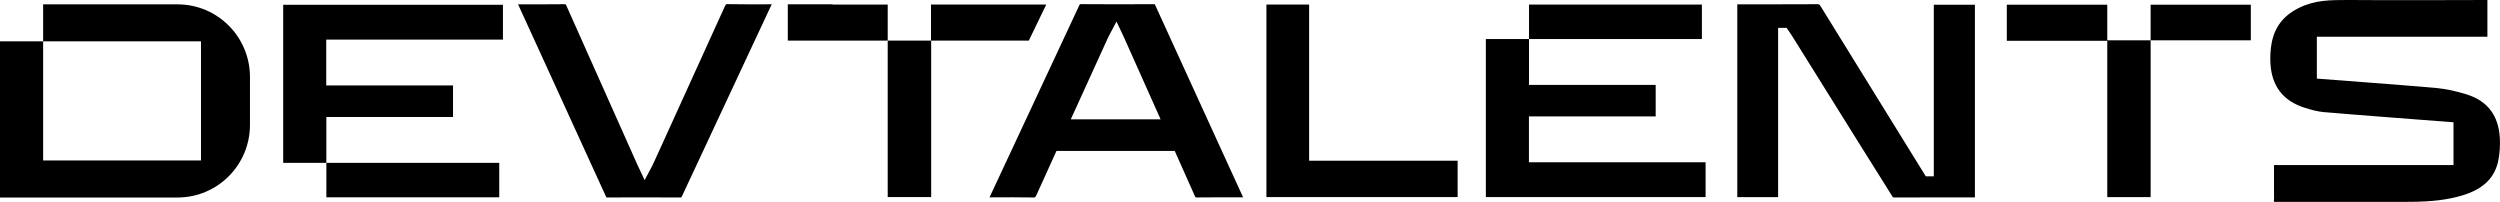
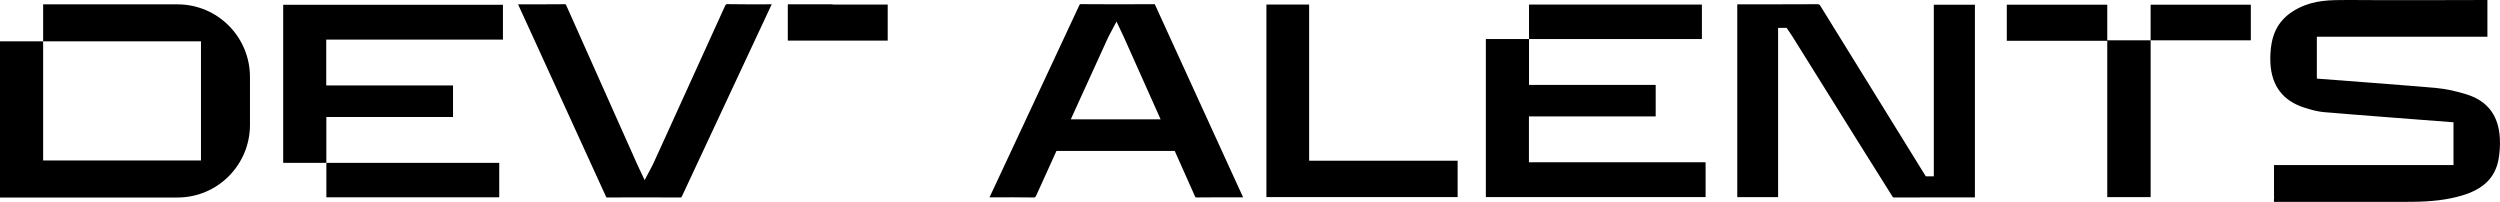
<svg xmlns="http://www.w3.org/2000/svg" width="161" height="13" viewBox="0 0 161 13" fill="none">
  <path d="M158.884 6.089C158.183 5.868 157.515 5.725 156.897 5.667C155.505 5.536 149.205 5.062 149.205 5.062V2.364H160.189V0C160.189 0 153.224 0.024 151.344 0C151.298 0 151.254 0 151.208 0C150.064 0 149.071 0 148.048 0.511C147.038 1.015 146.473 1.752 146.286 2.819C146.217 3.221 146.193 3.643 146.215 4.075C146.295 5.554 147.04 6.494 148.392 6.93C148.89 7.09 149.285 7.187 149.643 7.219C151.037 7.345 158.005 7.875 158.005 7.875V10.629H146.446V12.629C146.47 12.632 146.422 12.998 146.446 13H154.57C154.821 13 155.073 13 155.325 12.997C156.632 12.986 157.618 12.864 158.521 12.6C159.942 12.185 160.7 11.434 160.911 10.234C160.985 9.81 161.013 9.354 160.991 8.915C160.918 7.459 160.208 6.508 158.881 6.089" fill="currentColor" />
  <path d="M48.207 0.279C47.691 0.279 47.273 0.276 46.891 0.267H46.874C46.759 0.267 46.744 0.267 46.681 0.407C45.347 3.353 43.983 6.346 42.664 9.24L42.054 10.576C42.017 10.658 41.973 10.738 41.919 10.838C41.893 10.886 41.864 10.939 41.832 11L41.515 11.599L41.143 10.811C41.097 10.714 41.06 10.636 41.024 10.556L40.349 9.044C39.054 6.149 37.759 3.253 36.471 0.354C36.445 0.296 36.43 0.278 36.43 0.278C36.427 0.278 36.406 0.271 36.35 0.271C35.846 0.278 35.342 0.279 34.838 0.279H33.363L34.468 2.691C35.992 6.019 37.515 9.347 39.033 12.677C39.042 12.695 39.049 12.707 39.054 12.714C39.066 12.716 39.086 12.717 39.125 12.717C39.909 12.714 40.693 12.711 41.479 12.711C42.265 12.711 43.022 12.712 43.792 12.719H43.797C43.85 12.719 43.87 12.712 43.874 12.712C43.874 12.712 43.892 12.692 43.921 12.632C45.42 9.415 46.925 6.201 48.429 2.988L49.699 0.276C49.473 0.276 49.245 0.276 49.02 0.278C48.75 0.278 48.482 0.279 48.212 0.279" fill="currentColor" />
  <path d="M84.308 0.293H81.557V12.692H93.871V10.35H84.308V0.293Z" fill="currentColor" />
  <path d="M74.388 0.31C74.379 0.291 74.373 0.279 74.369 0.272C74.357 0.272 74.337 0.269 74.298 0.269C73.51 0.272 72.721 0.276 71.934 0.276C71.146 0.276 70.398 0.274 69.624 0.267C69.573 0.267 69.549 0.272 69.549 0.272C69.546 0.276 69.531 0.293 69.502 0.352C68.003 3.57 66.498 6.784 64.994 9.996L63.725 12.709C63.949 12.709 64.174 12.709 64.398 12.707C64.666 12.707 64.935 12.706 65.201 12.706C65.721 12.706 66.141 12.709 66.527 12.717H66.544C66.659 12.717 66.674 12.717 66.739 12.578C67.02 11.957 67.302 11.337 67.584 10.716L68.037 9.718H75.652L76.122 10.772C76.399 11.392 76.676 12.011 76.951 12.632C76.976 12.69 76.991 12.709 76.991 12.709C76.995 12.709 77.015 12.716 77.071 12.716C77.568 12.709 78.067 12.707 78.565 12.707H80.056L78.909 10.203C77.4 6.906 75.89 3.609 74.386 0.31H74.388ZM68.957 7.687L71.364 2.409C71.401 2.327 71.445 2.247 71.499 2.147C71.525 2.099 71.554 2.046 71.586 1.985L71.903 1.386L72.273 2.17C72.321 2.271 72.358 2.349 72.394 2.429L74.744 7.686H68.957V7.687Z" fill="currentColor" />
  <path d="M109.602 2.514V0.294H98.469V2.514H109.602Z" fill="currentColor" />
  <path d="M98.463 7.497H106.626V5.468H98.468V2.514H95.689V12.692H109.84V10.45H98.463V7.497Z" fill="currentColor" />
-   <path d="M67.378 0.291H59.956V2.615H57.168V12.69H59.967V2.615H66.256L67.378 0.291Z" fill="currentColor" />
  <path d="M124.021 11.356L117.241 0.393C117.174 0.286 117.145 0.271 117.013 0.271C116.136 0.276 115.258 0.278 114.381 0.278H111.881V12.697H114.51V1.796H115.06L115.267 2.101C115.314 2.17 115.363 2.24 115.408 2.312L116.237 3.639C117.393 5.49 118.546 7.34 119.701 9.192L121.898 12.694C121.923 12.714 121.952 12.719 122.006 12.719H122.011C122.906 12.714 123.8 12.712 124.694 12.712H127.184V0.303H124.537V11.356H124.021Z" fill="currentColor" />
  <path d="M18.238 10.488H21.017V7.534H29.175V5.503H21.01V2.55H32.389V0.308H18.238V10.488Z" fill="currentColor" />
  <path d="M32.151 12.706V10.488H21.018V12.706H32.151Z" fill="currentColor" />
  <path d="M53.621 0.294V0.277H50.734V2.615L57.168 2.615L57.168 0.294H53.621Z" fill="currentColor" />
  <path d="M135.708 0.303H129.238V2.627H135.708V12.694H138.501V2.596H135.708V0.303Z" fill="currentColor" />
  <path d="M144.953 0.303H138.5V2.596H144.953V0.303Z" fill="currentColor" />
  <path d="M11.434 0.279H2.778V2.662H12.943V10.336H2.778V2.662H0V12.719H11.434C14.01 12.719 16.098 10.625 16.098 8.041V4.959C16.098 2.375 14.01 0.281 11.434 0.281" fill="currentColor" />
</svg>